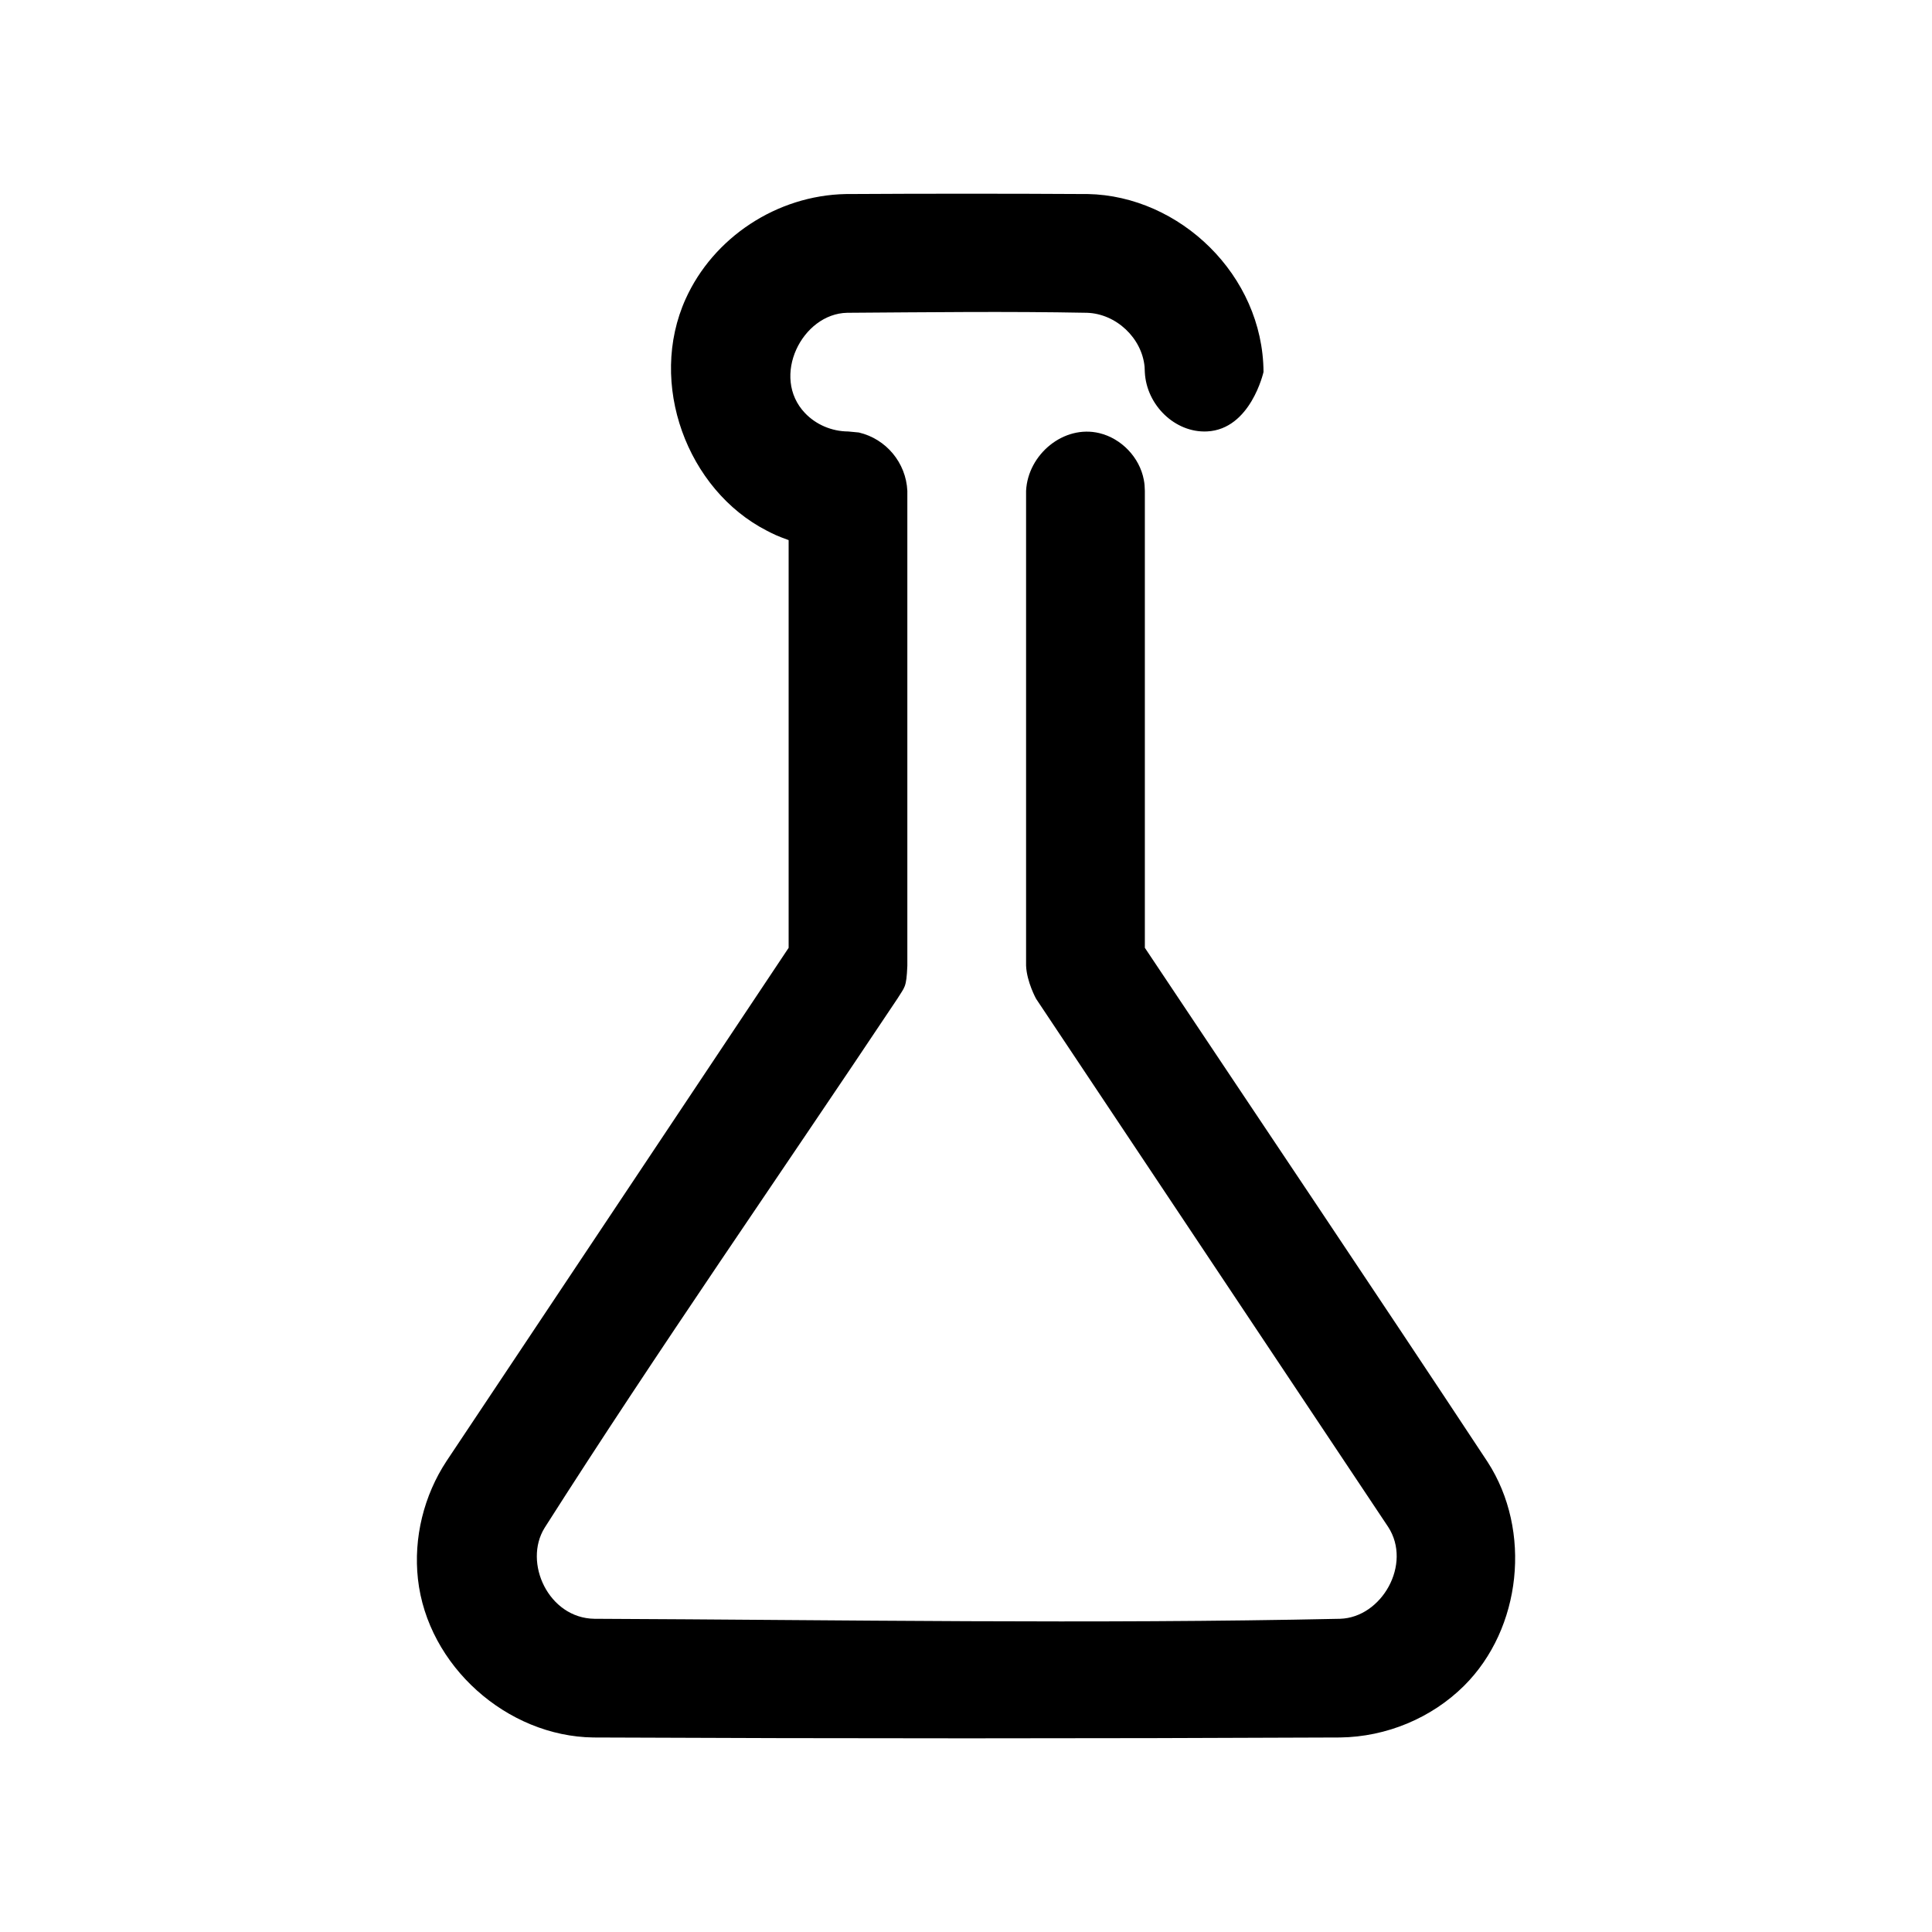
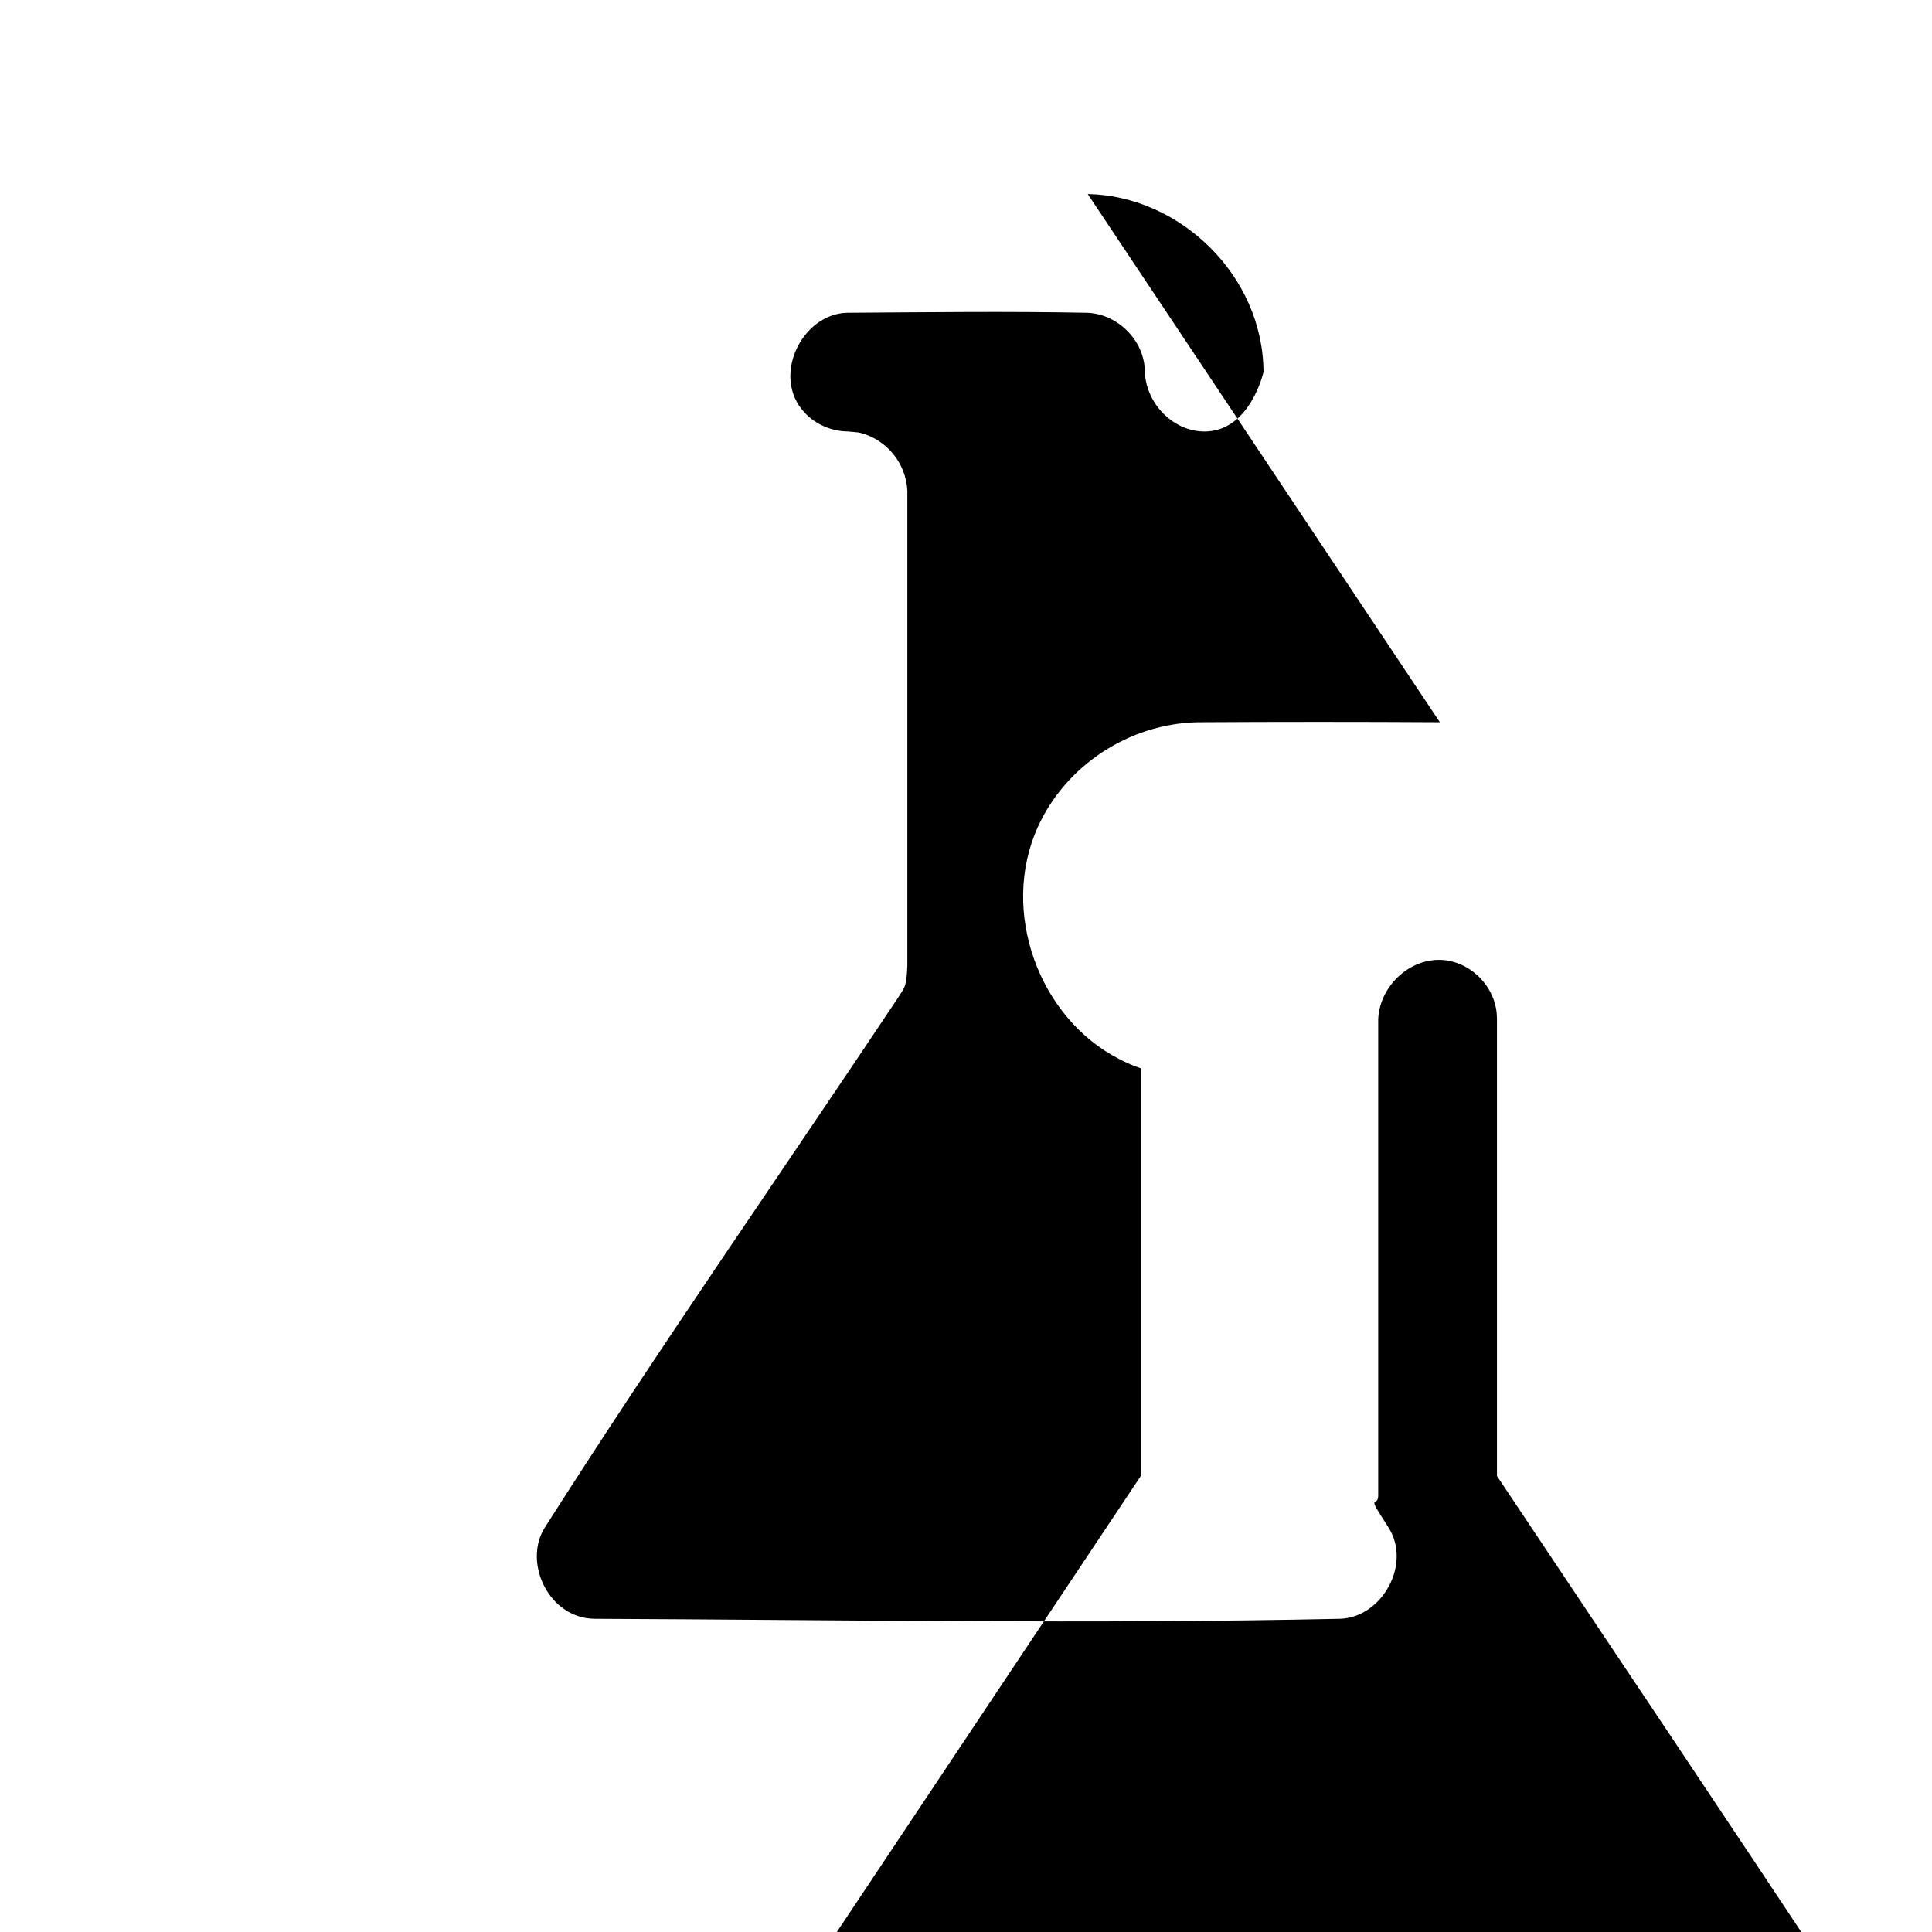
<svg xmlns="http://www.w3.org/2000/svg" fill="#000000" width="800px" height="800px" version="1.1" viewBox="144 144 512 512">
-   <path d="m432.26 195.42c24.402 0.473 46.43 21.508 46.586 47.152 0 0-3.387 15.207-14.973 15.762-8.469 0.41-16.059-6.977-16.484-15.711-0.047-0.992-0.031-0.992-0.062-1.434-0.723-7.621-7.527-14.043-15.258-14.297-21.176-0.41-42.367-0.141-63.543 0-11.98 0.219-20.34 16.973-11.195 26.574 2.945 3.086 7.102 4.848 11.445 4.879l2.832 0.27c7.242 1.699 12.5 8.031 12.848 15.461v125.86c-0.25 5.934-0.707 5.559-2.644 8.738-31.156 46.727-63.309 92.812-93.473 140.2-5.762 9.258 1.07 23.961 13.18 24.121 65.875 0.285 131.76 1.418 197.61 0 11.082-0.332 19.129-14.516 12.754-24.34l-93.316-139.98s-2.457-4.457-2.644-8.738v-125.86c0.473-9.652 9.98-17.586 19.445-15.289 5.824 1.418 10.613 6.406 11.746 12.312 0.25 1.309 0.219 1.652 0.285 2.977v121.1c30.277 45.406 60.758 90.688 90.828 136.25 11.793 18.199 9.02 44.16-6.234 59.324-8.629 8.566-20.594 13.539-32.859 13.699-65.953 0.301-131.92 0.301-197.87 0-22.891-0.285-43.957-18.957-46.508-42.004-1.195-10.879 1.543-22.121 7.637-31.332l90.605-135.93v-108.05c-3.164-1.148-3.922-1.543-5.762-2.488-21.16-10.832-31.645-39.062-21.523-61.449 7.336-16.23 24.121-27.41 42.414-27.773 21.379-0.125 42.762-0.125 64.141 0z" />
+   <path d="m432.26 195.42c24.402 0.473 46.43 21.508 46.586 47.152 0 0-3.387 15.207-14.973 15.762-8.469 0.41-16.059-6.977-16.484-15.711-0.047-0.992-0.031-0.992-0.062-1.434-0.723-7.621-7.527-14.043-15.258-14.297-21.176-0.41-42.367-0.141-63.543 0-11.98 0.219-20.34 16.973-11.195 26.574 2.945 3.086 7.102 4.848 11.445 4.879l2.832 0.27c7.242 1.699 12.5 8.031 12.848 15.461v125.86c-0.25 5.934-0.707 5.559-2.644 8.738-31.156 46.727-63.309 92.812-93.473 140.2-5.762 9.258 1.07 23.961 13.18 24.121 65.875 0.285 131.76 1.418 197.61 0 11.082-0.332 19.129-14.516 12.754-24.34s-2.457-4.457-2.644-8.738v-125.86c0.473-9.652 9.98-17.586 19.445-15.289 5.824 1.418 10.613 6.406 11.746 12.312 0.25 1.309 0.219 1.652 0.285 2.977v121.1c30.277 45.406 60.758 90.688 90.828 136.25 11.793 18.199 9.02 44.16-6.234 59.324-8.629 8.566-20.594 13.539-32.859 13.699-65.953 0.301-131.92 0.301-197.87 0-22.891-0.285-43.957-18.957-46.508-42.004-1.195-10.879 1.543-22.121 7.637-31.332l90.605-135.93v-108.05c-3.164-1.148-3.922-1.543-5.762-2.488-21.16-10.832-31.645-39.062-21.523-61.449 7.336-16.23 24.121-27.41 42.414-27.773 21.379-0.125 42.762-0.125 64.141 0z" />
</svg>